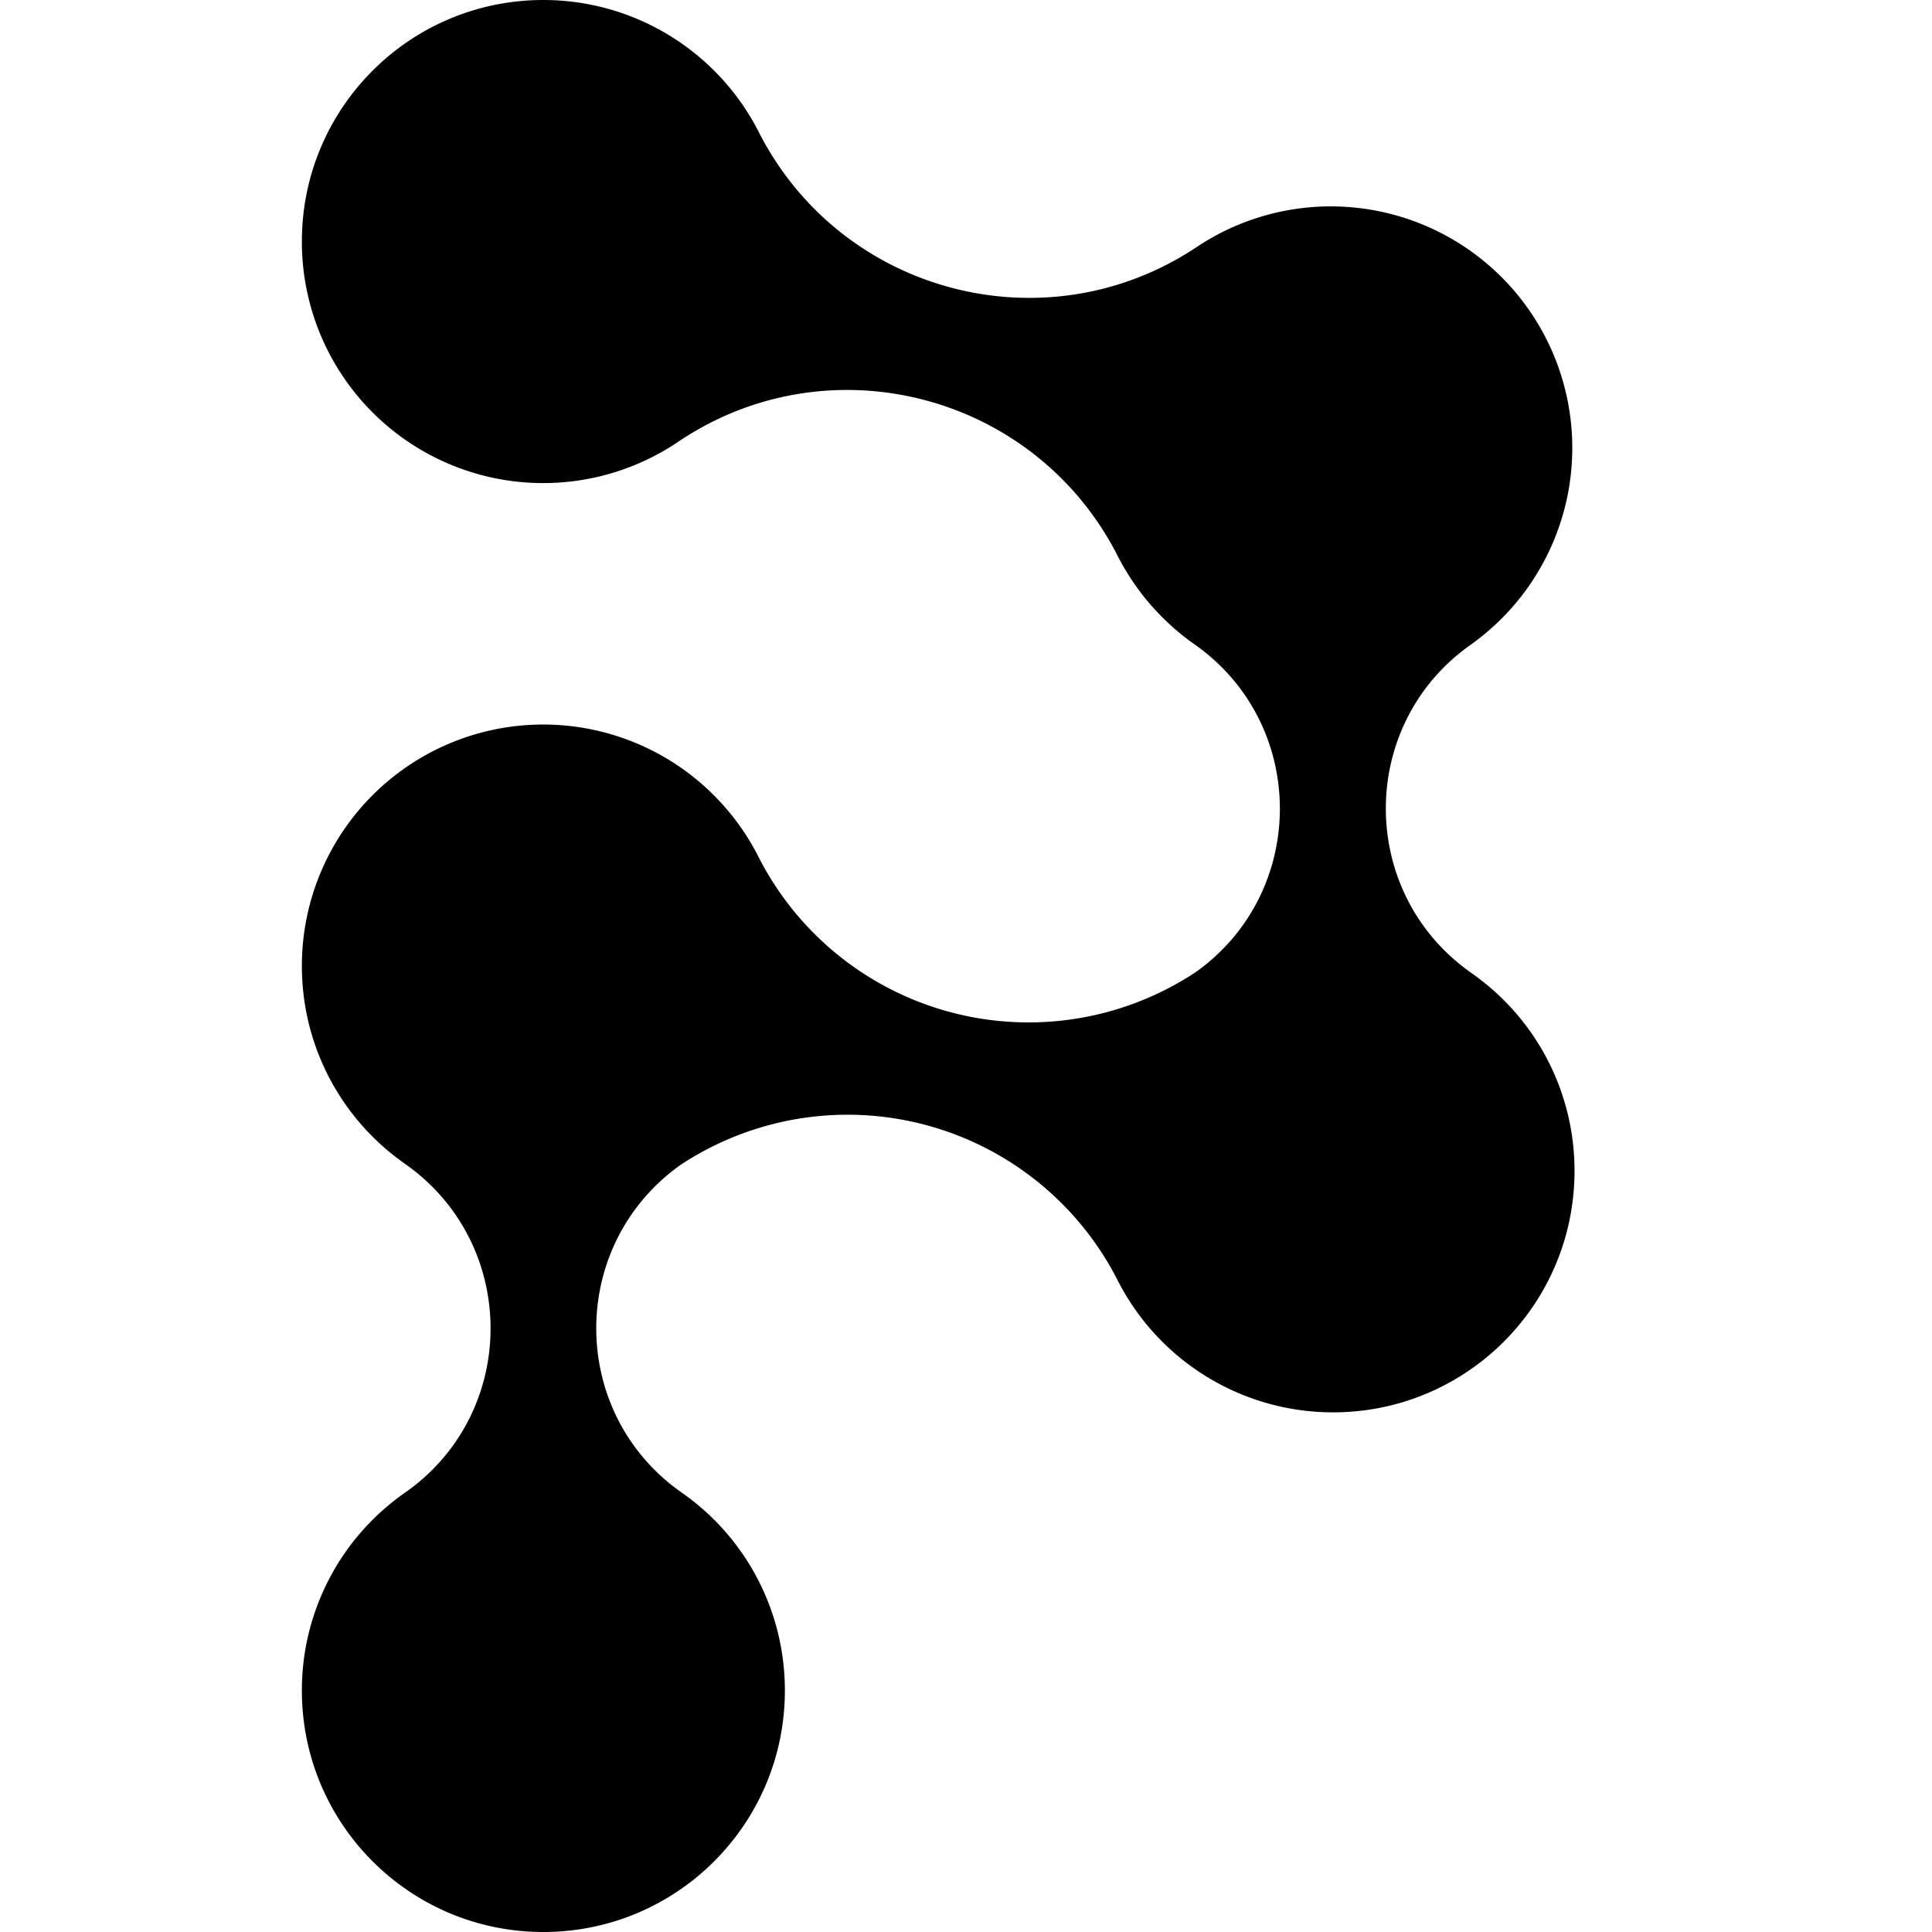
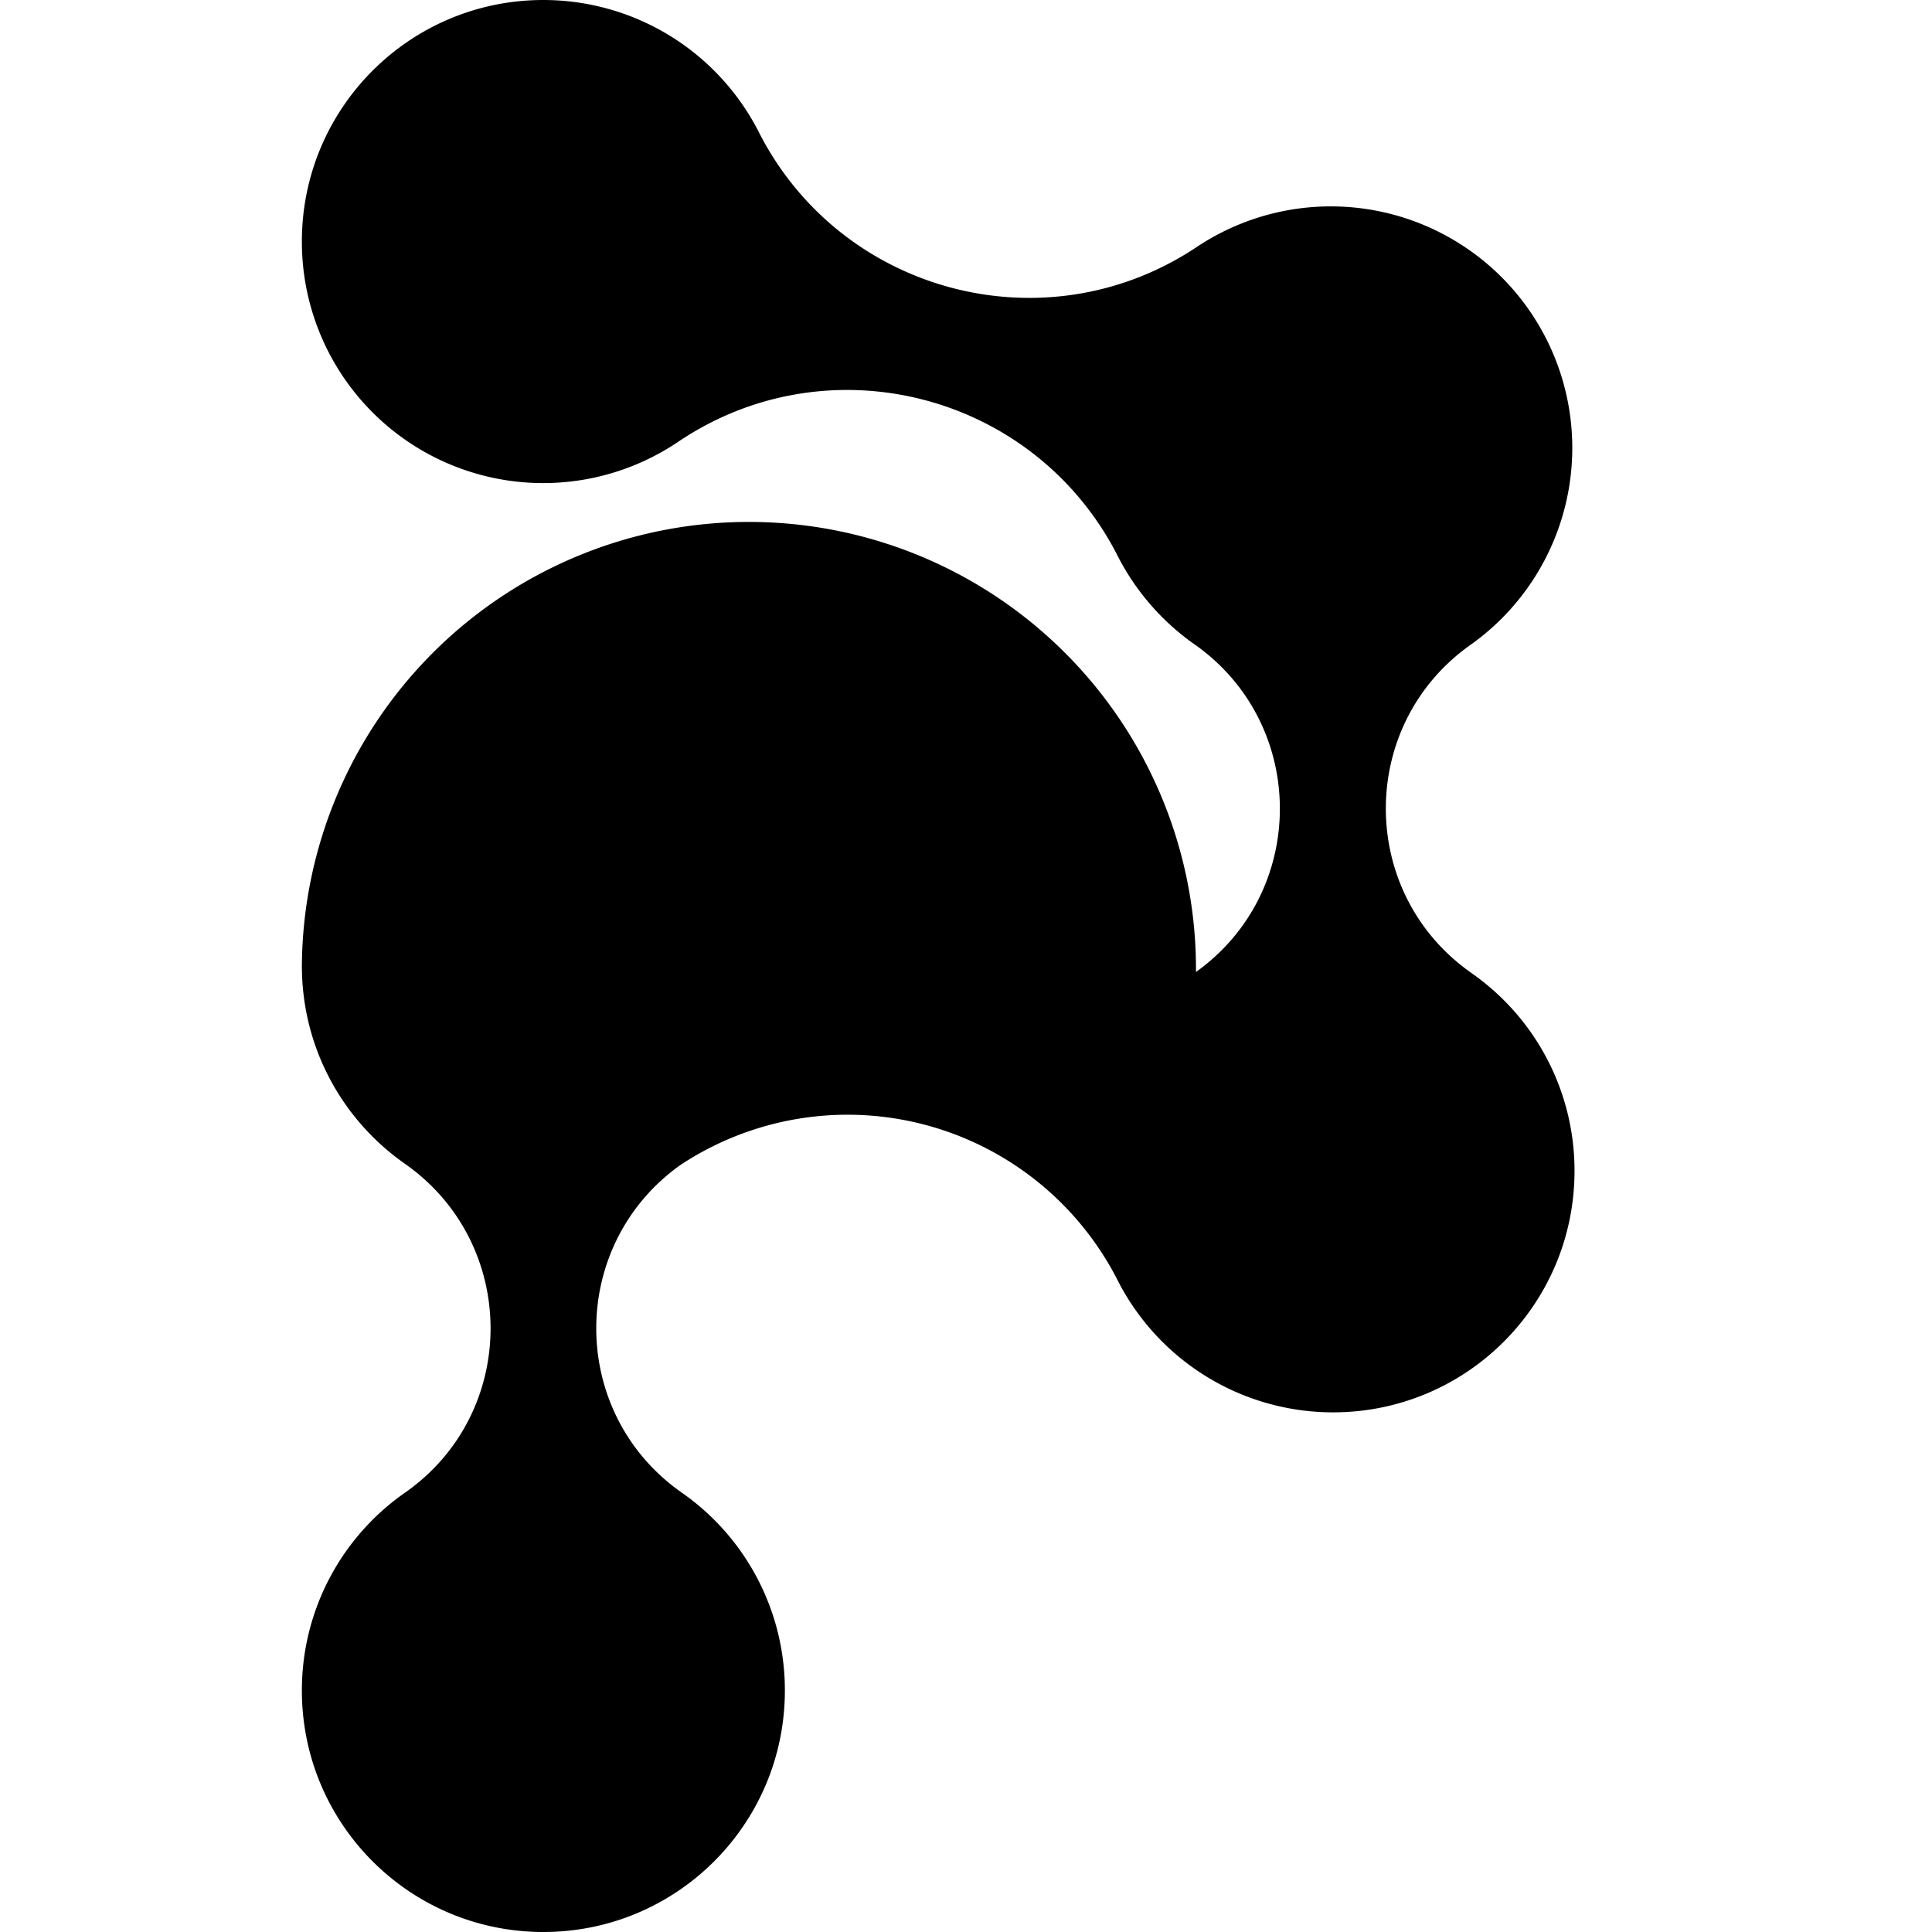
<svg xmlns="http://www.w3.org/2000/svg" width="32" height="32" fill="none">
-   <path fill="#000" fill-rule="evenodd" d="M24.366 16.112c-1.883-1.325-1.883-4.116 0-5.438a4 4 0 0 0-4.535-6.589c-2.49 1.668-5.874.791-7.249-1.87A4.004 4.004 0 0 0 9 0C6.789 0 5 1.789 5 4a3.997 3.997 0 0 0 6.247 3.308c2.49-1.668 5.874-.791 7.25 1.87a4.032 4.032 0 0 0 1.29 1.496c1.874 1.317 1.883 4.095.022 5.425a5.02 5.02 0 0 1-7.232-1.879A3.997 3.997 0 0 0 5 16c.001 1.357.675 2.557 1.713 3.28 1.883 1.327 1.883 4.118 0 5.44A3.989 3.989 0 0 0 5 28c0 2.211 1.789 4 4 4 2.211 0 4-1.789 4-4a3.989 3.989 0 0 0-1.712-3.28c-1.875-1.318-1.883-4.09-.023-5.421a5.02 5.02 0 0 1 7.232 1.878 4.004 4.004 0 0 0 3.582 2.216c2.21 0 4-1.788 4-4a3.988 3.988 0 0 0-1.713-3.28Z" clip-rule="evenodd" />
+   <path fill="#000" fill-rule="evenodd" d="M24.366 16.112c-1.883-1.325-1.883-4.116 0-5.438a4 4 0 0 0-4.535-6.589c-2.49 1.668-5.874.791-7.249-1.87A4.004 4.004 0 0 0 9 0C6.789 0 5 1.789 5 4a3.997 3.997 0 0 0 6.247 3.308c2.49-1.668 5.874-.791 7.25 1.87a4.032 4.032 0 0 0 1.29 1.496c1.874 1.317 1.883 4.095.022 5.425A3.997 3.997 0 0 0 5 16c.001 1.357.675 2.557 1.713 3.28 1.883 1.327 1.883 4.118 0 5.44A3.989 3.989 0 0 0 5 28c0 2.211 1.789 4 4 4 2.211 0 4-1.789 4-4a3.989 3.989 0 0 0-1.712-3.28c-1.875-1.318-1.883-4.09-.023-5.421a5.02 5.02 0 0 1 7.232 1.878 4.004 4.004 0 0 0 3.582 2.216c2.21 0 4-1.788 4-4a3.988 3.988 0 0 0-1.713-3.28Z" clip-rule="evenodd" />
</svg>